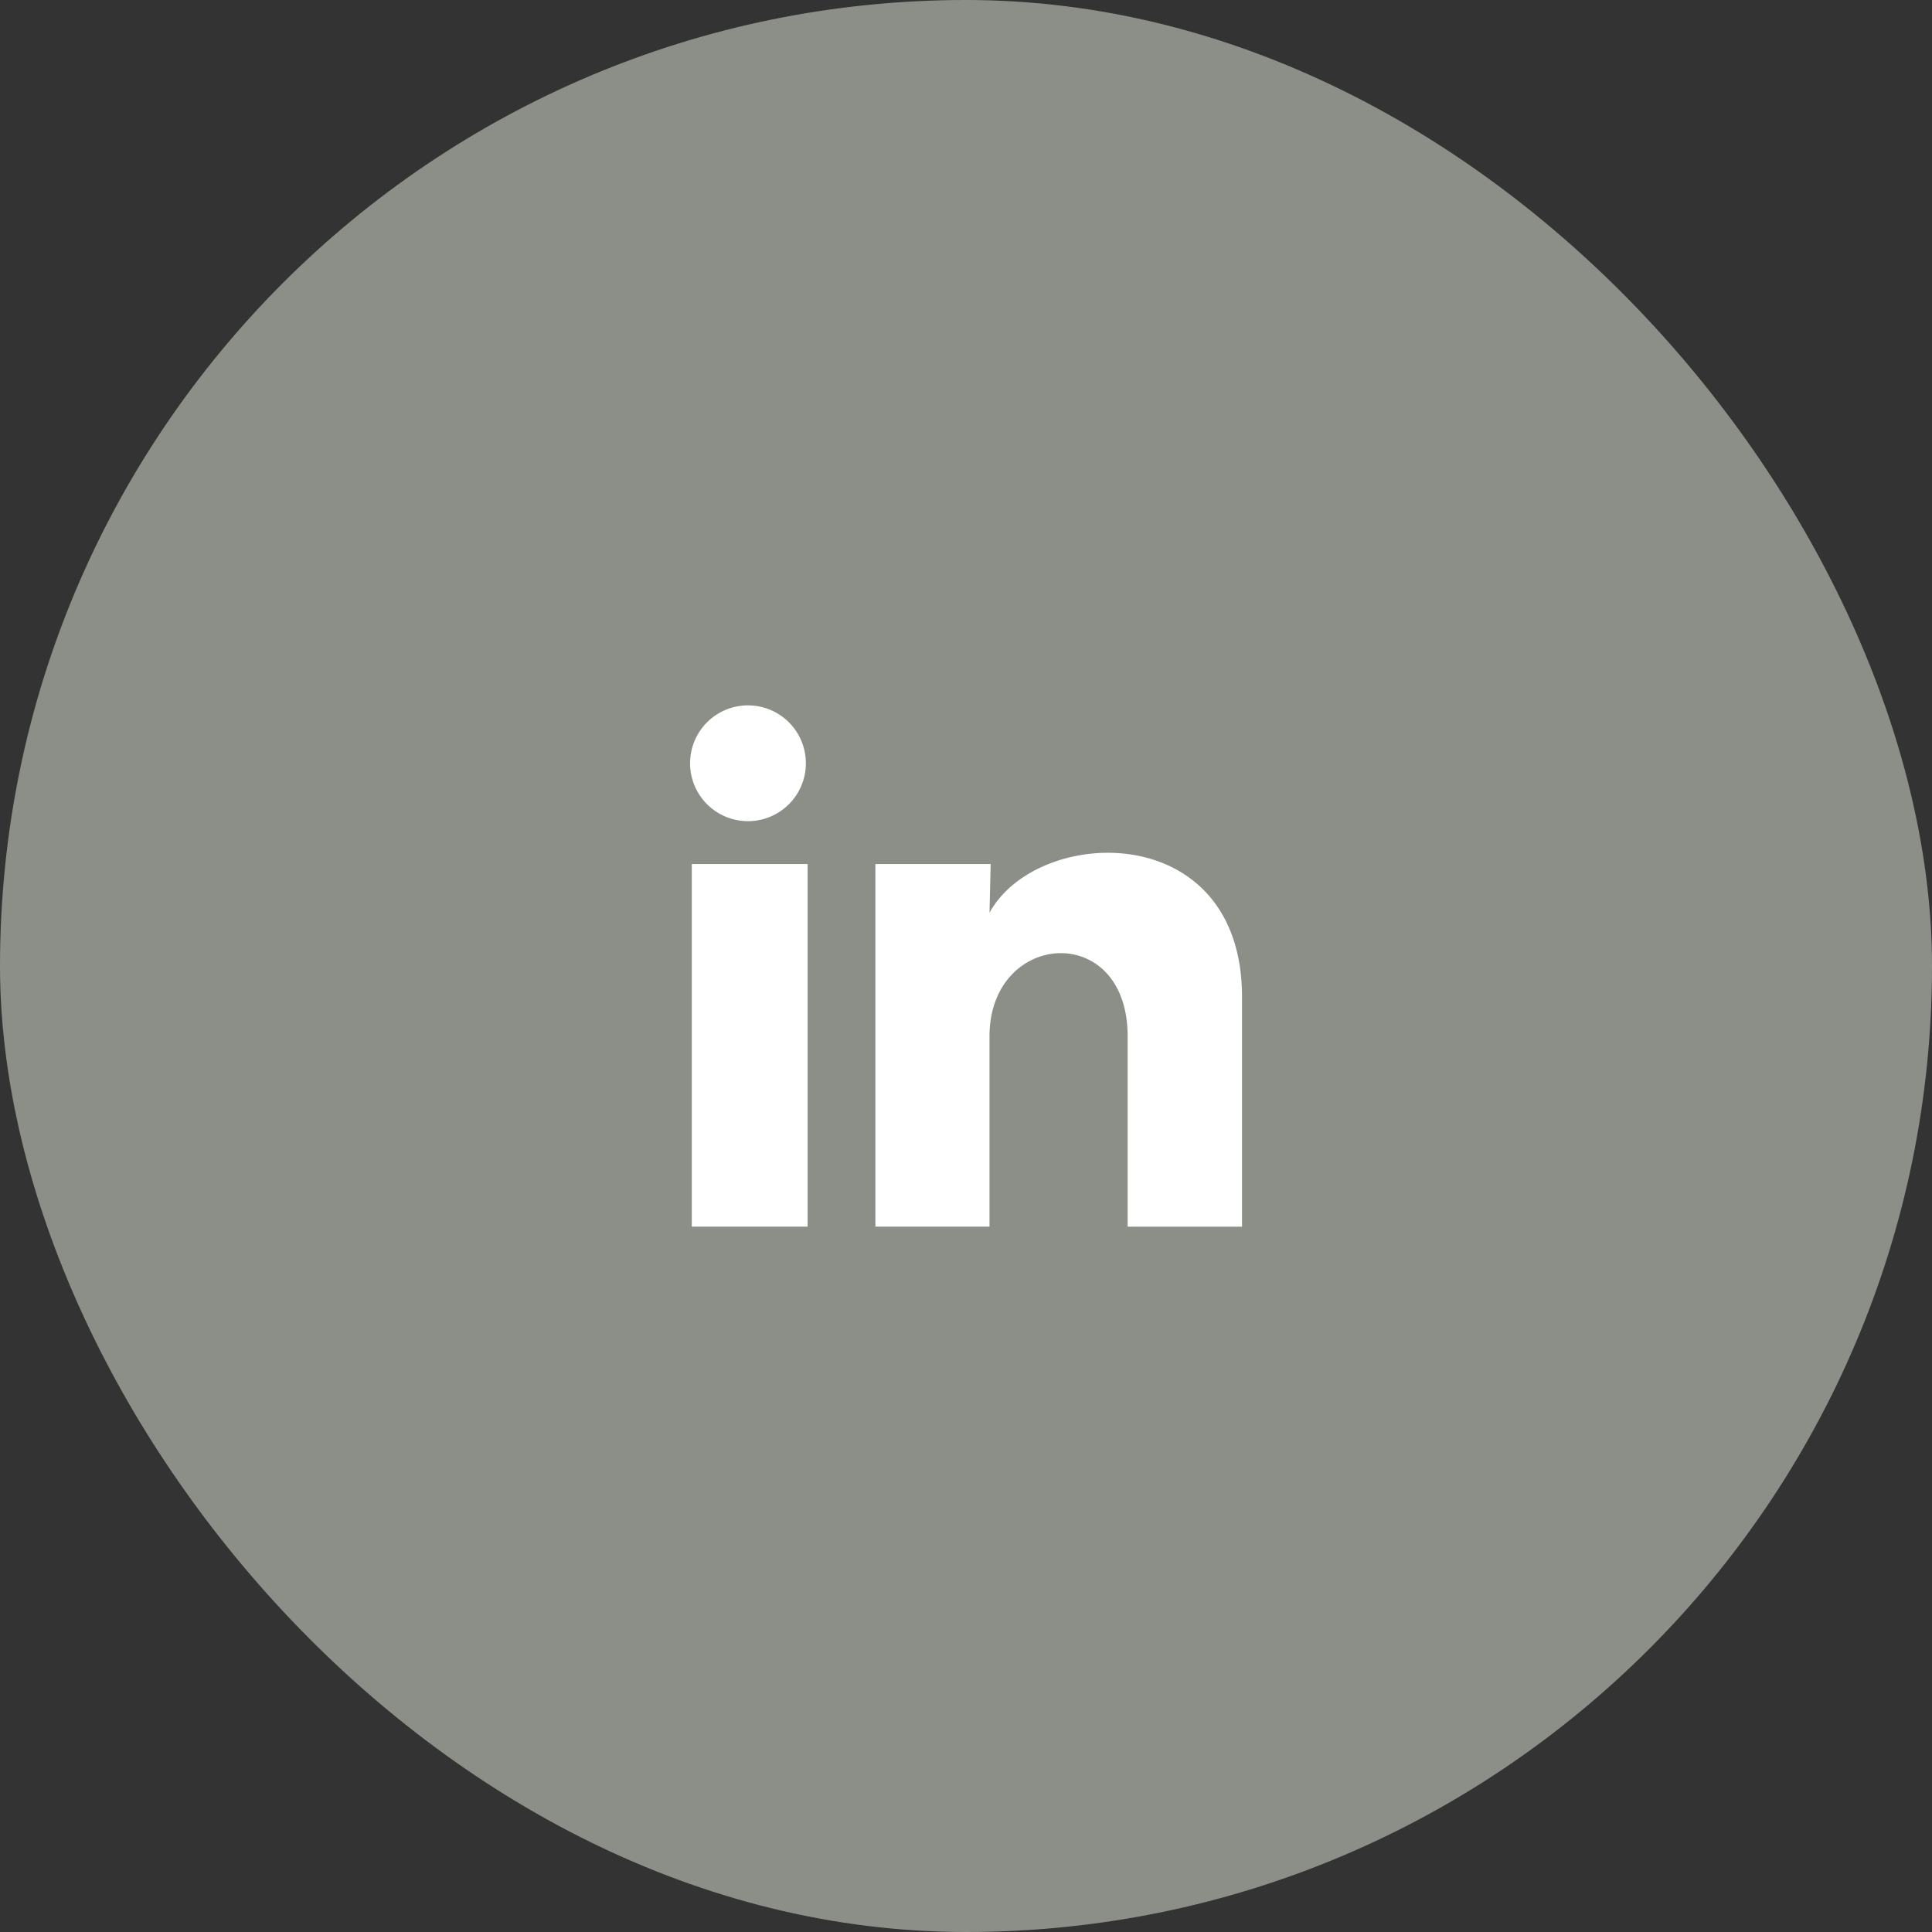
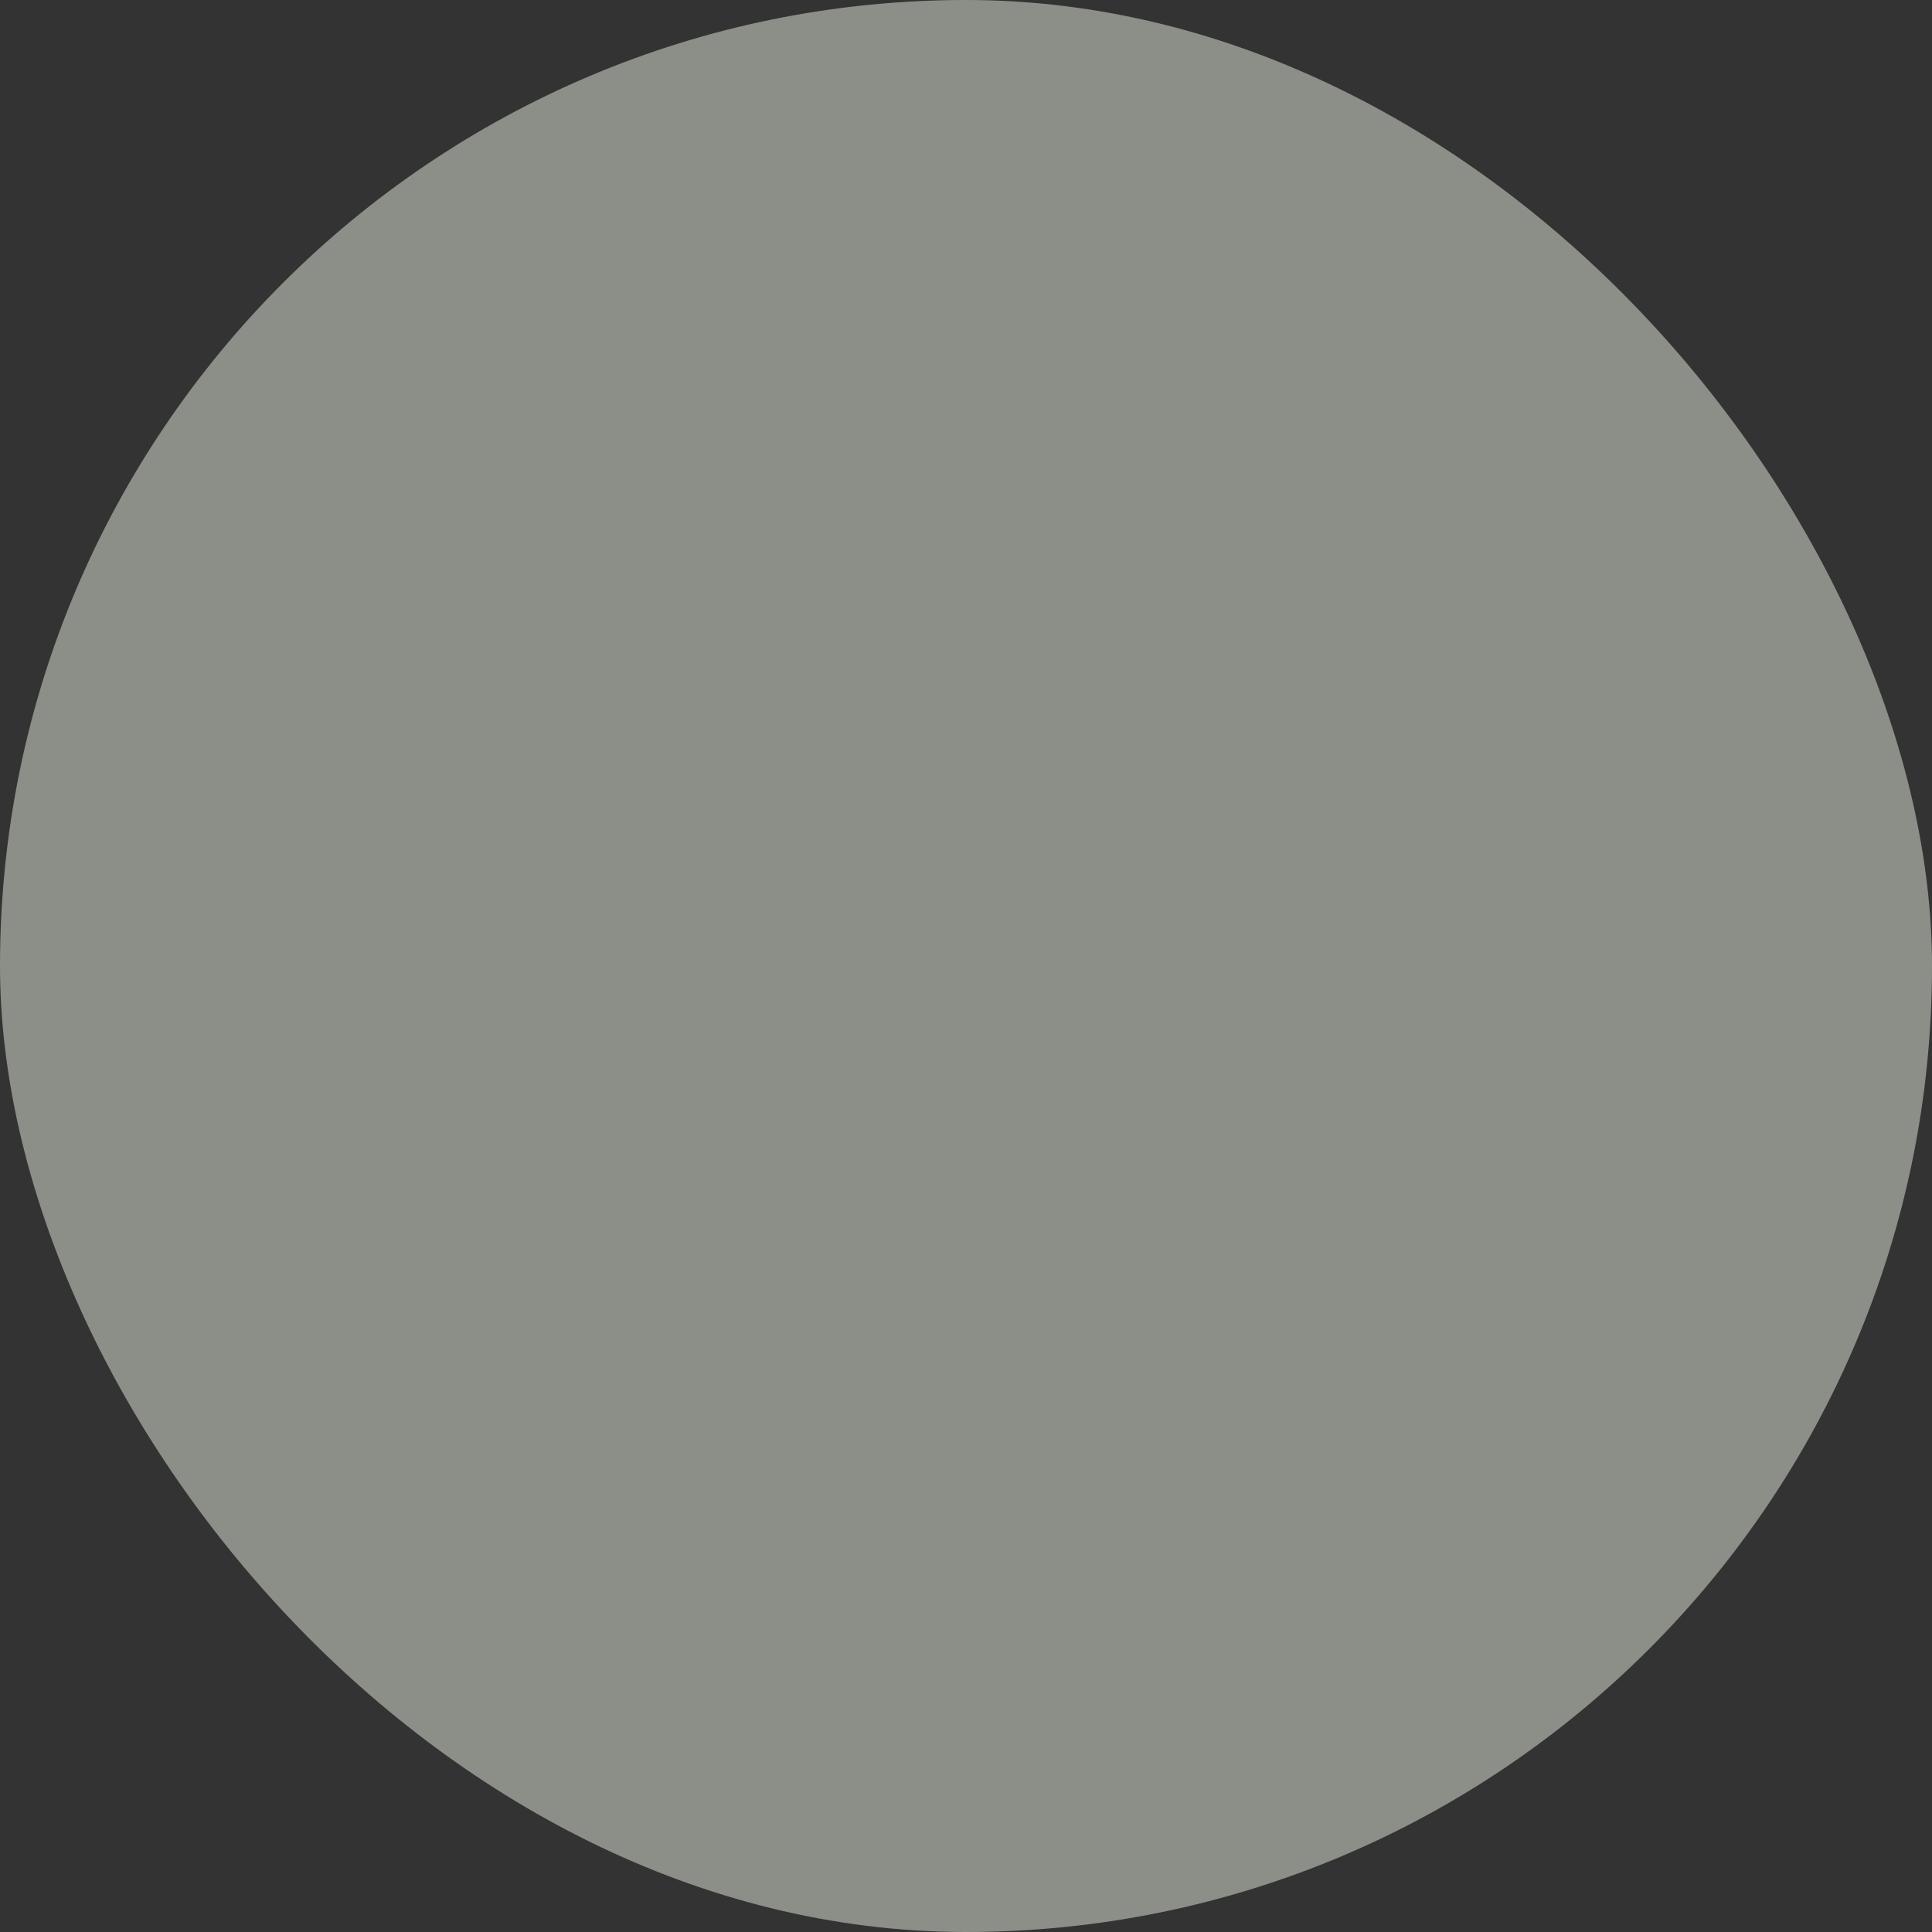
<svg xmlns="http://www.w3.org/2000/svg" width="60" height="60" fill="none">
  <rect width="100%" height="100%" fill="#333333" stroke="none" />
  <rect width="60" height="60" rx="30" fill="#8C8F88" />
-   <path d="M25.027 23.704a1.798 1.798 0 11-3.596 0 1.798 1.798 0 013.596 0zm.054 3.13h-3.597v11.261h3.597v-11.26zm5.685 0h-3.58v11.261h3.544v-5.909c0-3.292 4.29-3.598 4.29 0v5.91h3.552v-7.133c0-5.55-6.35-5.343-7.842-2.617l.036-1.512z" fill="#fff" />
</svg>